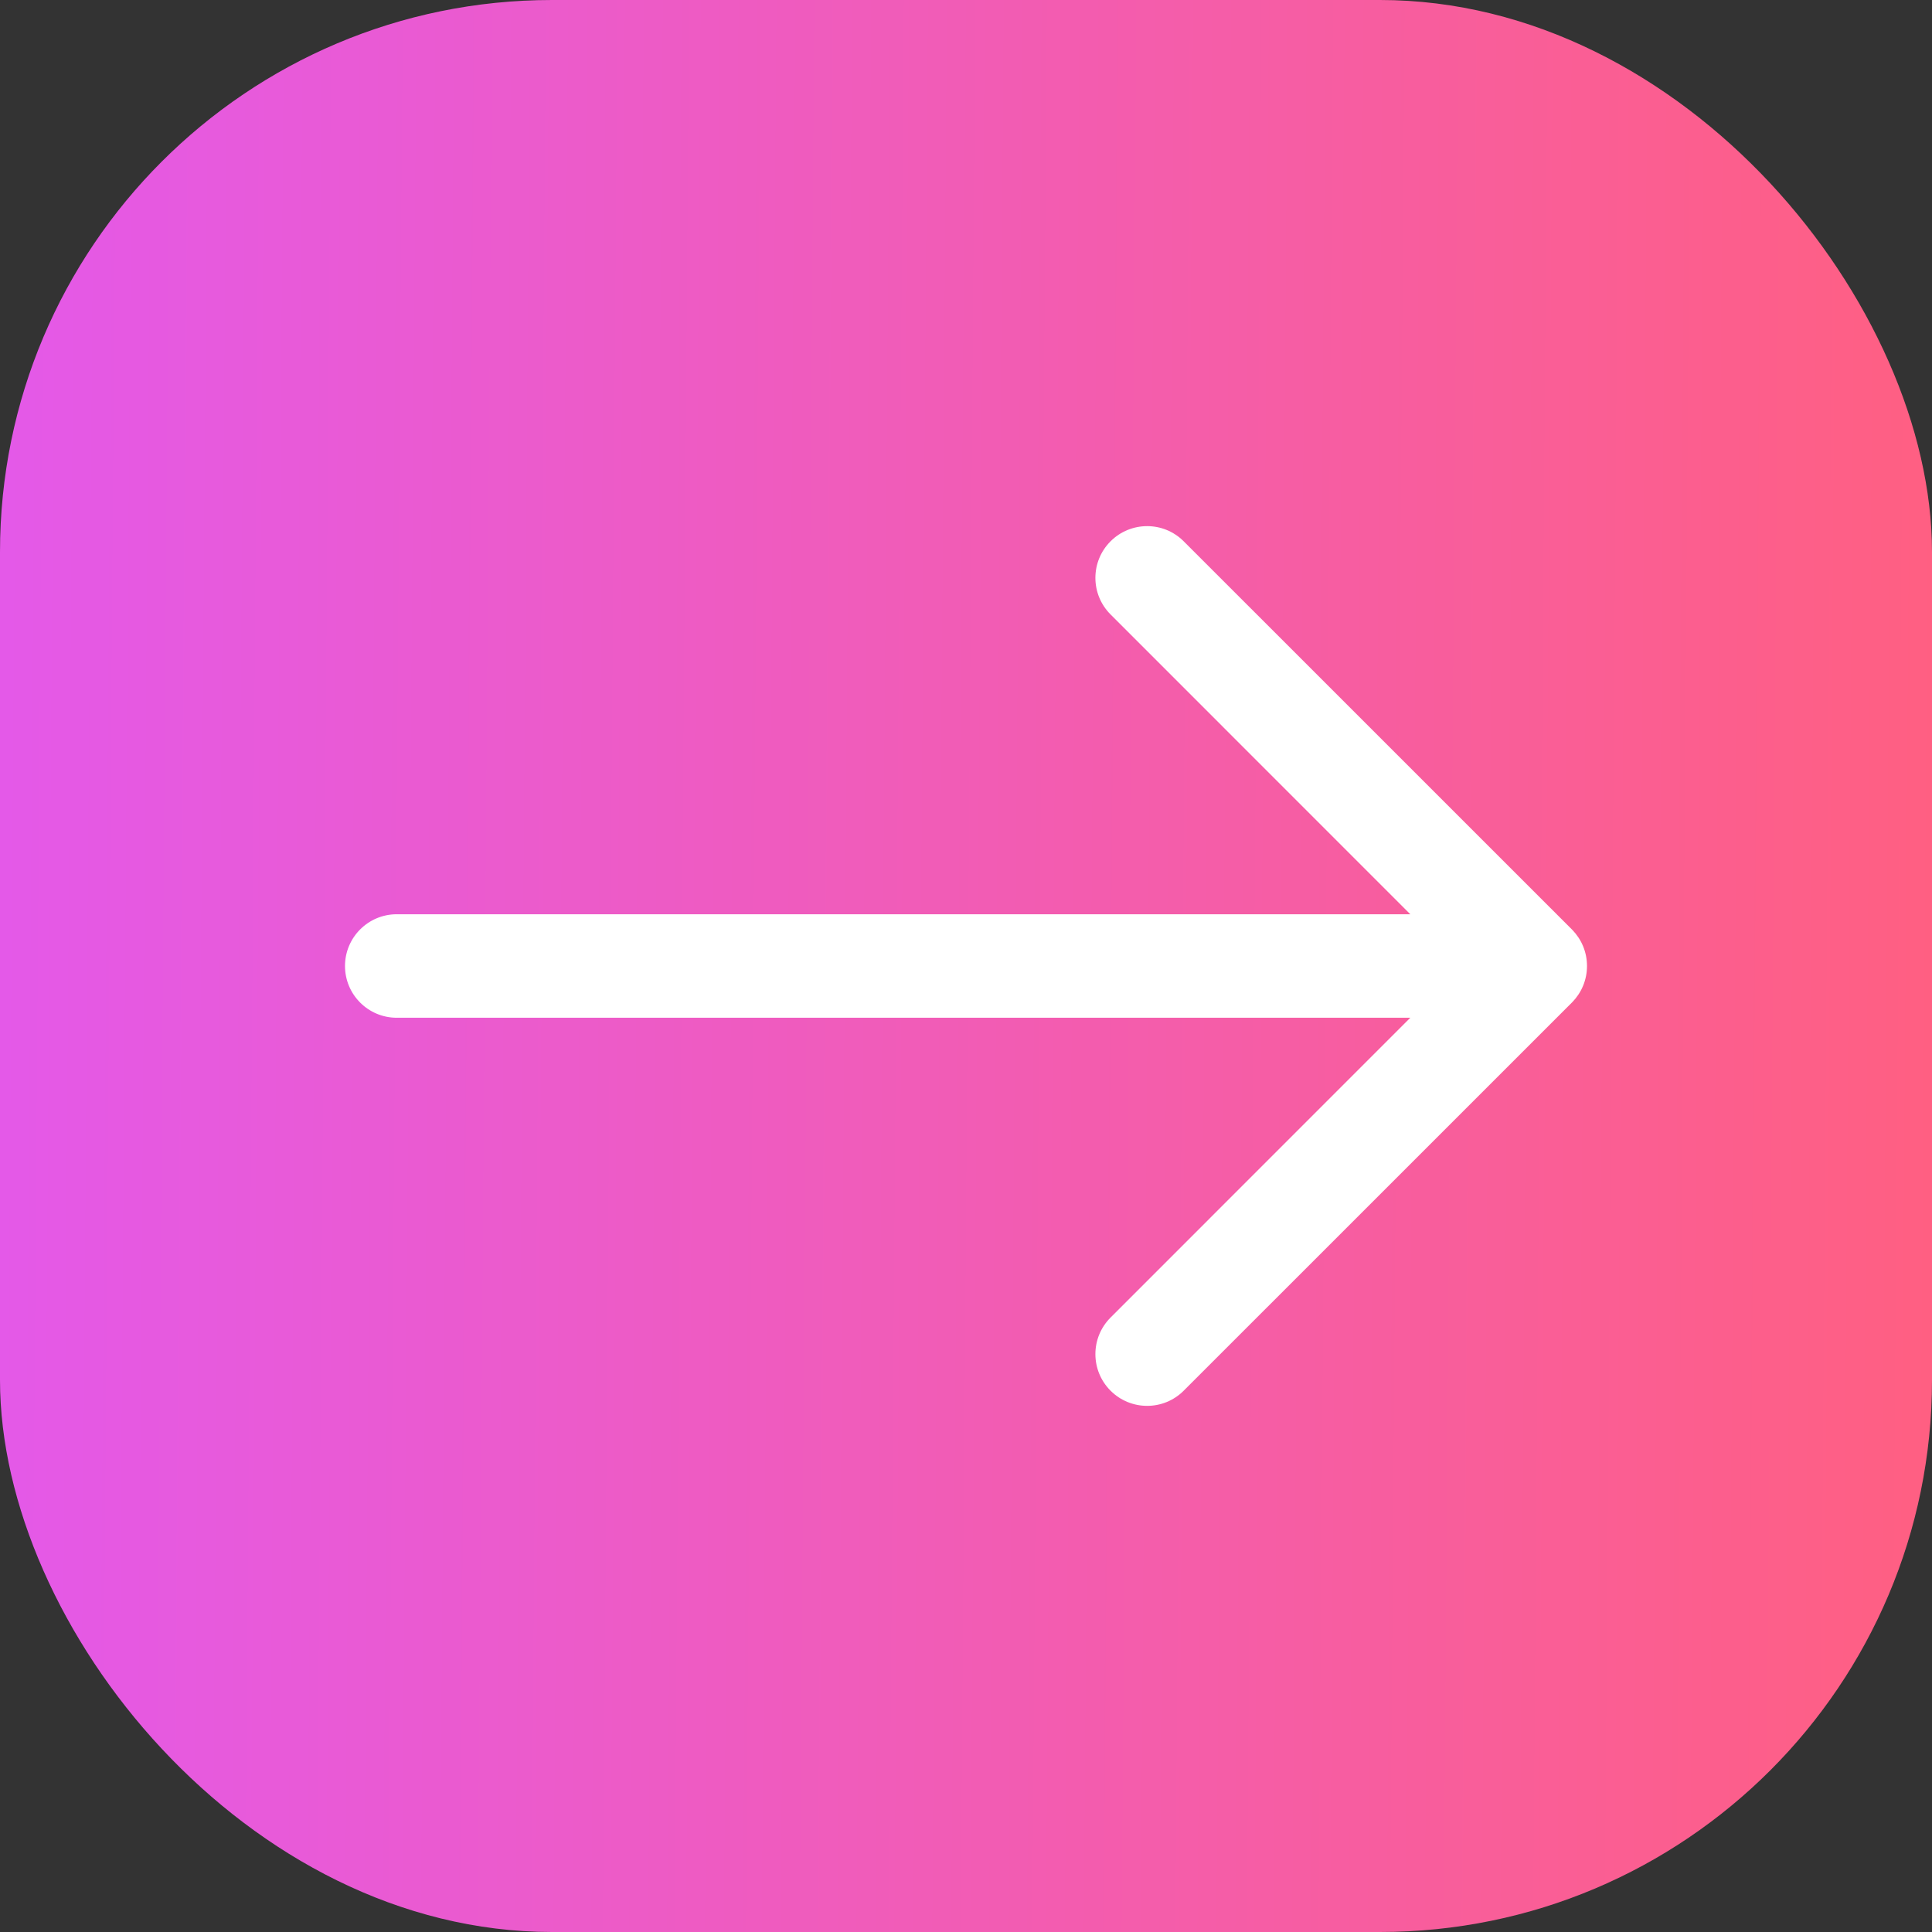
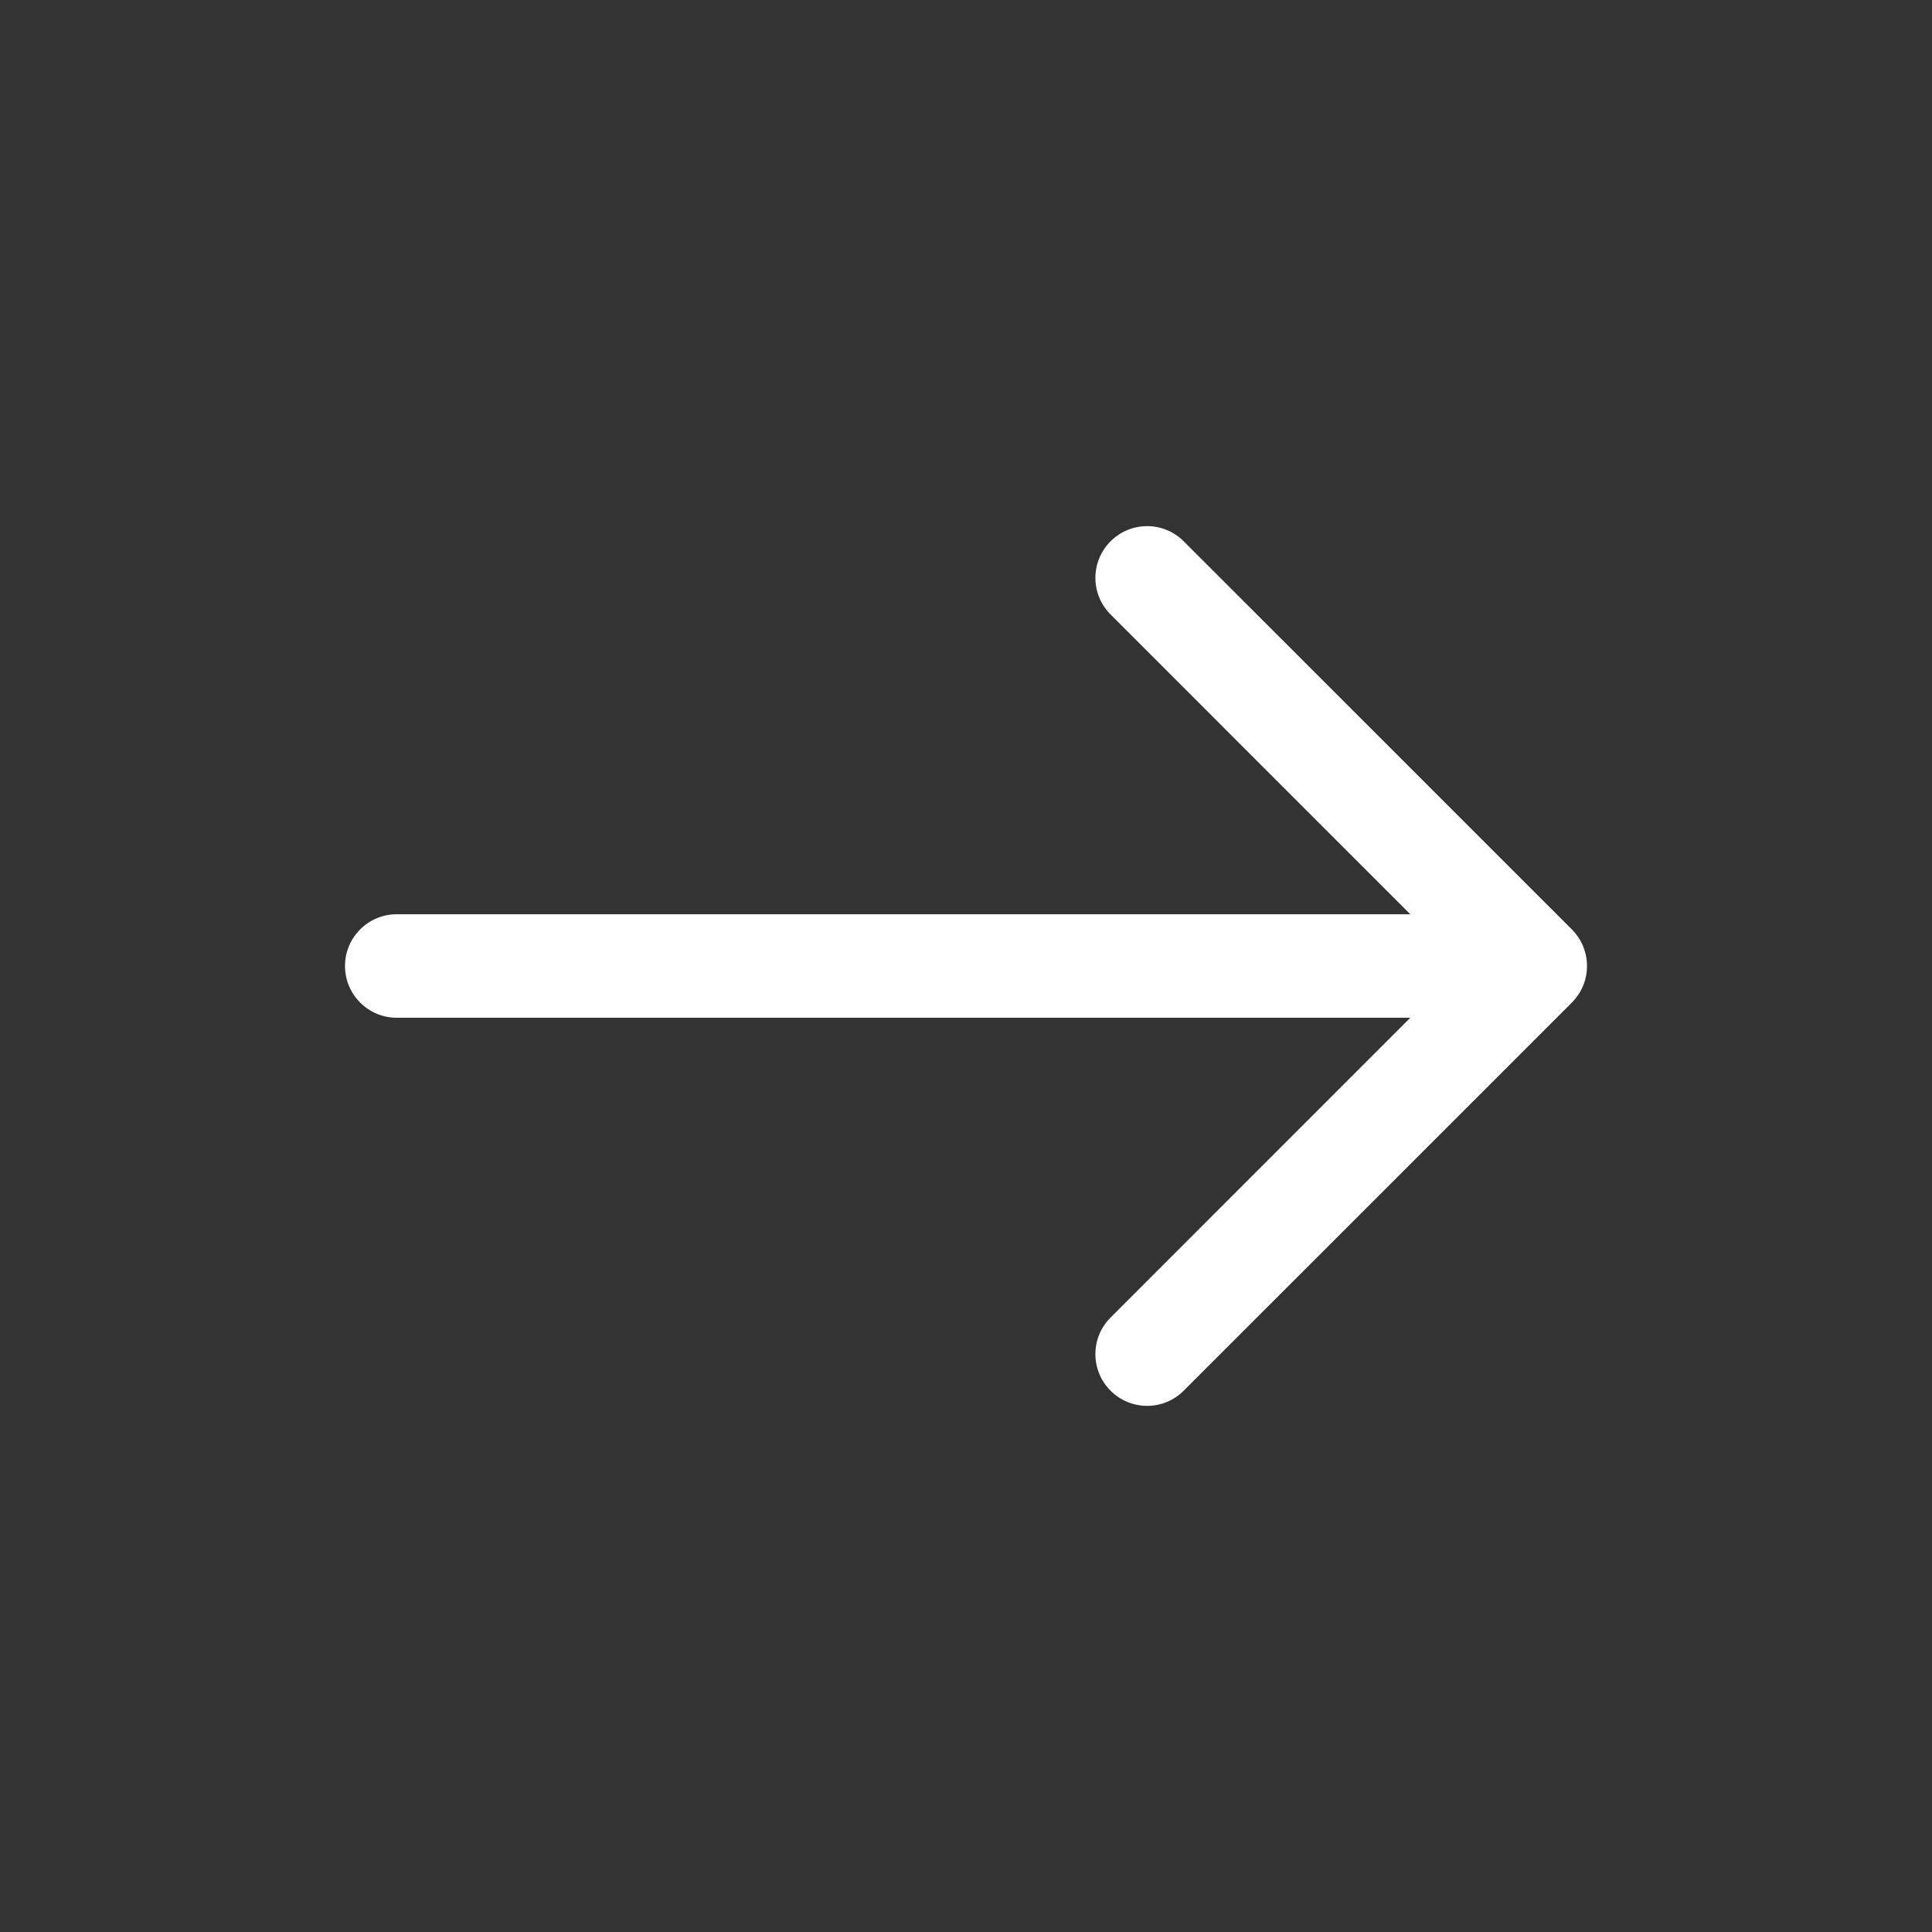
<svg xmlns="http://www.w3.org/2000/svg" width="28" height="28" viewBox="0 0 28 28" fill="none">
  <rect x="0" y="0" width="28" height="28" fill="#333333" stroke="none" />
-   <rect width="28" height="28" rx="8" fill="url(#paint0_linear_90_10015)" />
  <path d="M16.095 19.095C15.802 19.388 15.802 19.862 16.095 20.155C16.388 20.448 16.863 20.448 17.155 20.155L22.775 14.536C22.779 14.532 22.783 14.528 22.787 14.524C22.919 14.388 23 14.204 23 14C23 13.796 22.919 13.612 22.787 13.476C22.783 13.472 22.779 13.468 22.775 13.464L17.155 7.845C16.863 7.552 16.388 7.552 16.095 7.845C15.802 8.138 15.802 8.612 16.095 8.905L20.439 13.25L5.75 13.25C5.336 13.25 5 13.586 5 14C5 14.414 5.336 14.75 5.75 14.75L20.439 14.75L16.095 19.095Z" fill="white" />
  <defs>
    <linearGradient id="paint0_linear_90_10015" x1="-5.20269e-08" y1="17.78" x2="27.998" y2="17.994" gradientUnits="userSpaceOnUse">
      <stop stop-color="#E459E8" />
      <stop offset="1" stop-color="#FF5F82" />
    </linearGradient>
  </defs>
</svg>